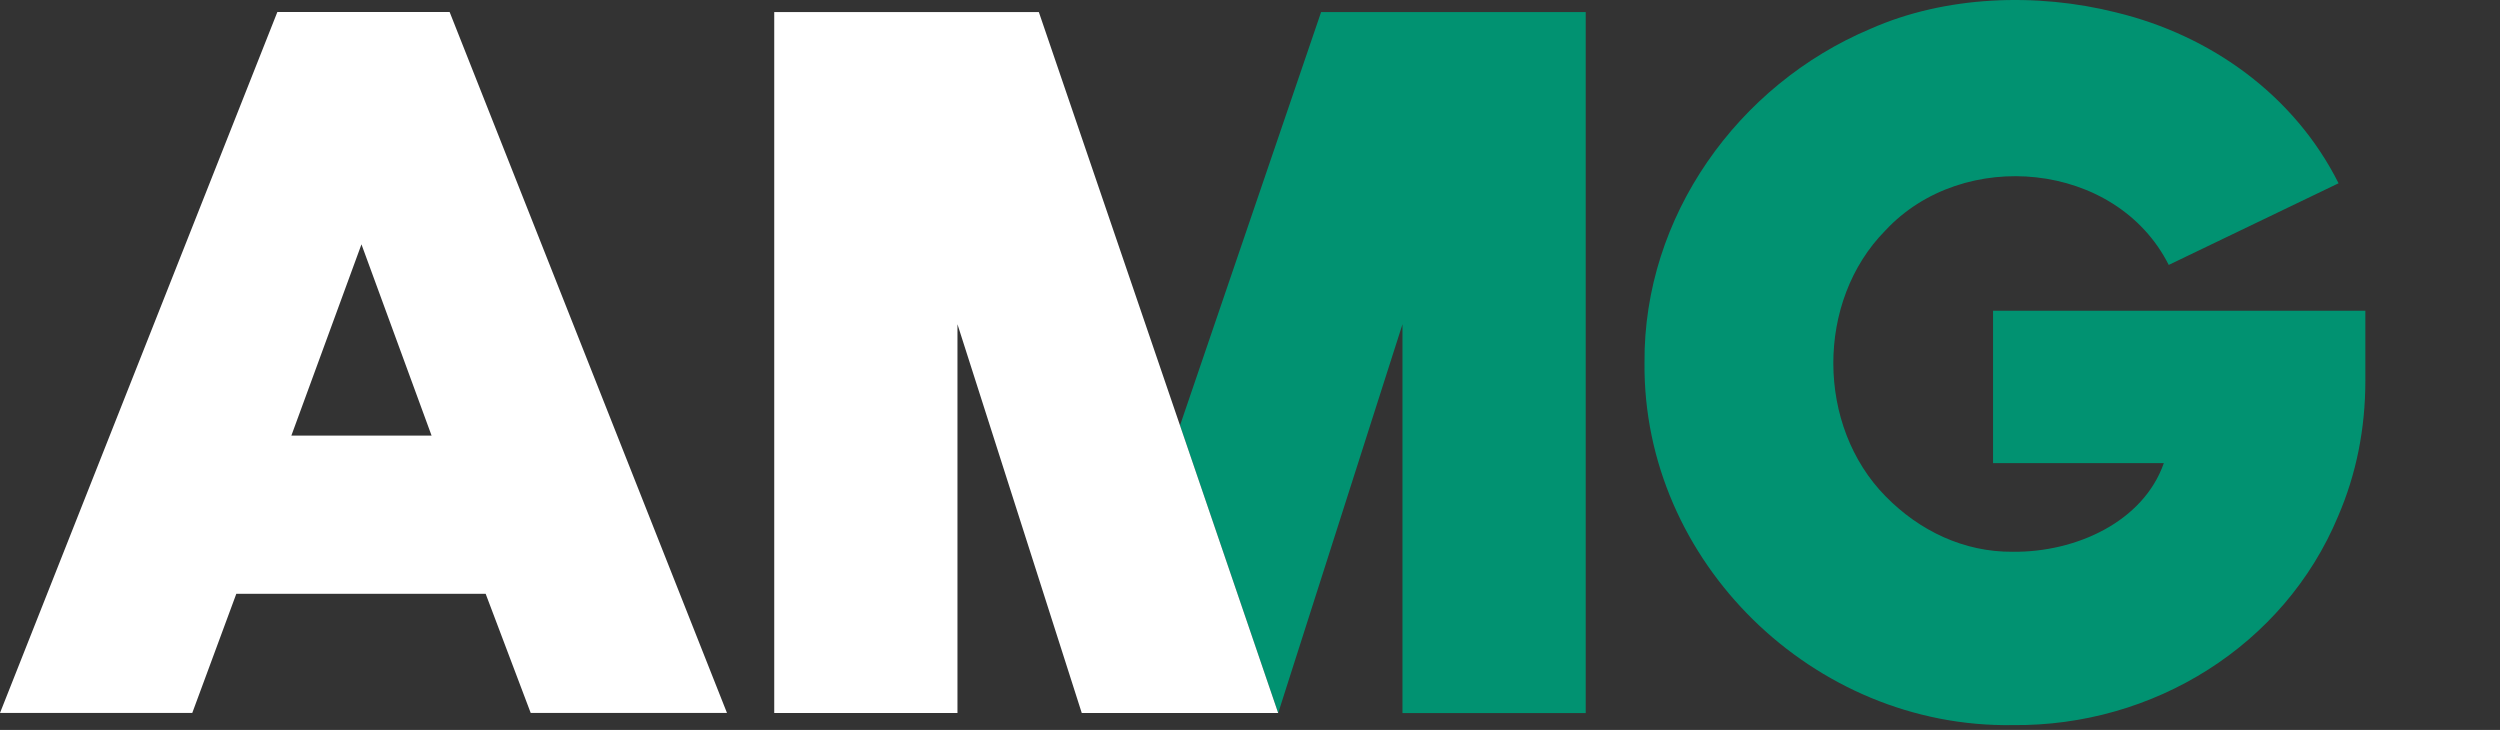
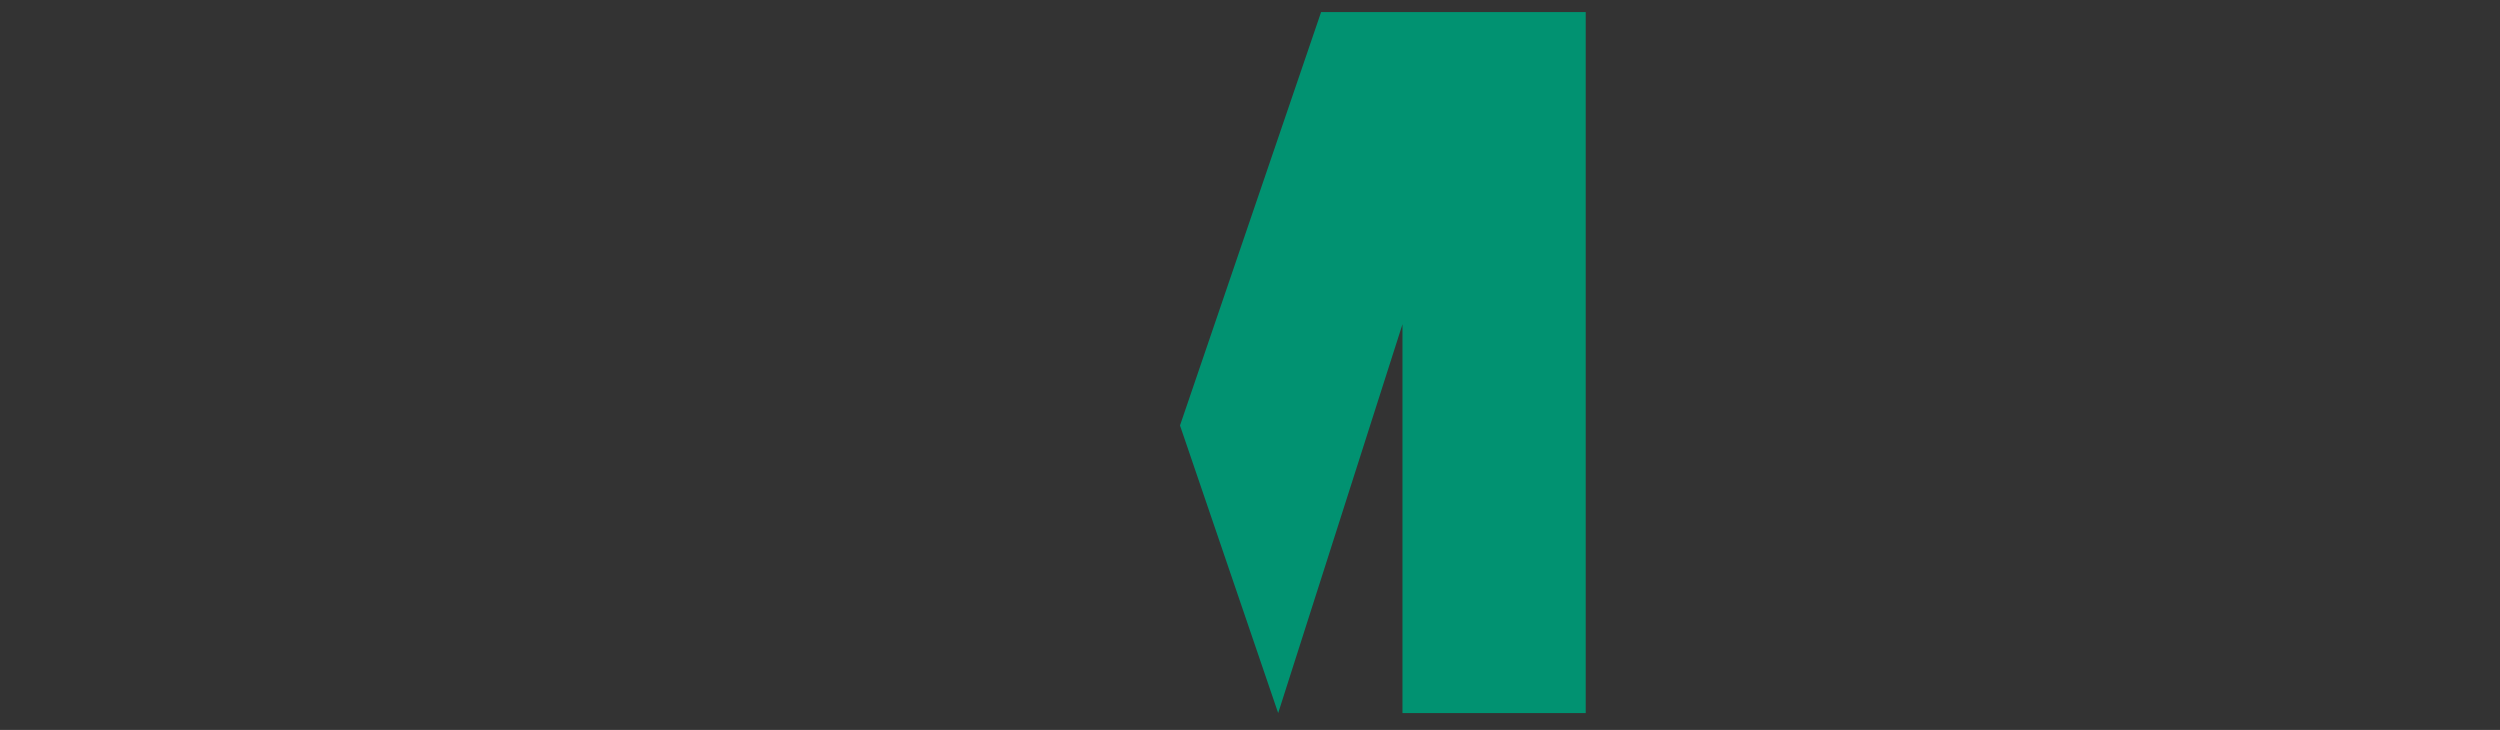
<svg xmlns="http://www.w3.org/2000/svg" width="137" height="40" viewBox="0 0 137 40" fill="none">
  <rect x="0" y="0" width="137" height="40" fill="#333333" stroke="none" />
  <g id="Logo">
    <g id="Logo_2">
-       <path id="Vector" d="M109.219 17.029V25.379H118.578C117.453 28.599 113.75 30.273 110.305 30.237C107.611 30.26 105.183 29.082 103.342 27.21C99.525 23.351 99.5 16.501 103.314 12.635C107.569 8.046 115.972 8.823 118.847 14.518L128.153 10.043C125.742 5.237 121.183 1.943 115.964 0.682C111.614 -0.413 106.611 -0.243 102.497 1.582C95.222 4.646 90.061 11.876 90.119 19.865C90.008 30.793 99.394 39.915 110.305 39.735C118 39.815 125.167 35.387 128.125 28.299C129.122 25.99 129.622 23.504 129.622 20.849V17.029H109.217H109.219Z" fill="#019271" />
      <path id="Vector_2" d="M72.397 0.66L64.664 23.316L70.044 39.077L76.856 17.768V39.077H86.897V0.66H72.397Z" fill="#019271" />
      <g id="reverse">
-         <path id="Vector_3" d="M19.808 13.39L23.65 23.87H15.967L19.808 13.39ZM15.2 0.656L0 39.07H10.536L12.95 32.54H26.614L29.083 39.07H39.839L24.639 0.656H15.2Z" fill="white" />
-         <path id="Vector_4" d="M56.928 0.66H42.428V39.074H52.469V17.768L59.281 39.074H70.044L64.664 23.313L56.928 0.66Z" fill="white" />
-       </g>
+         </g>
    </g>
  </g>
</svg>